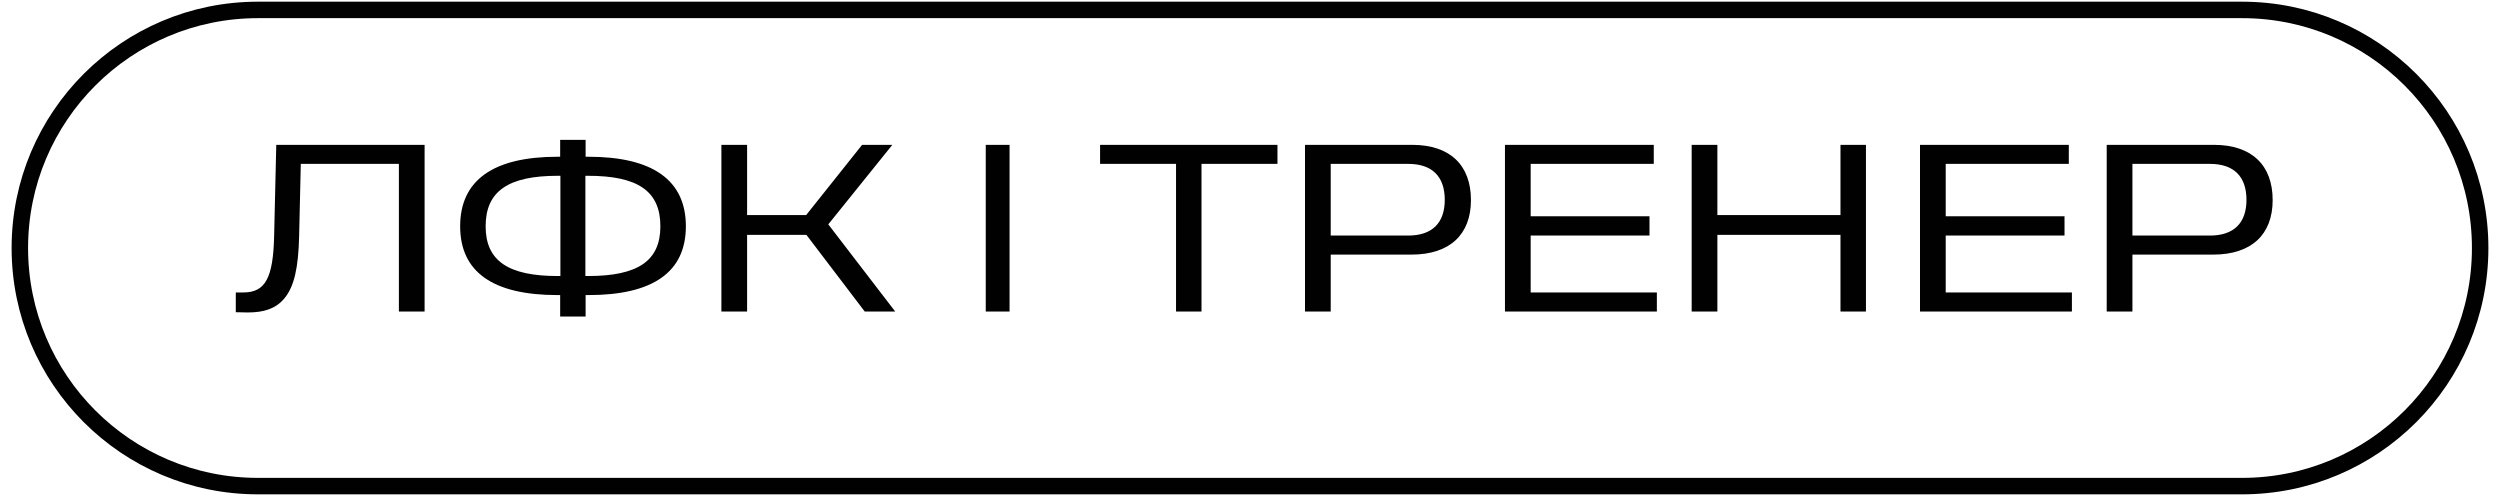
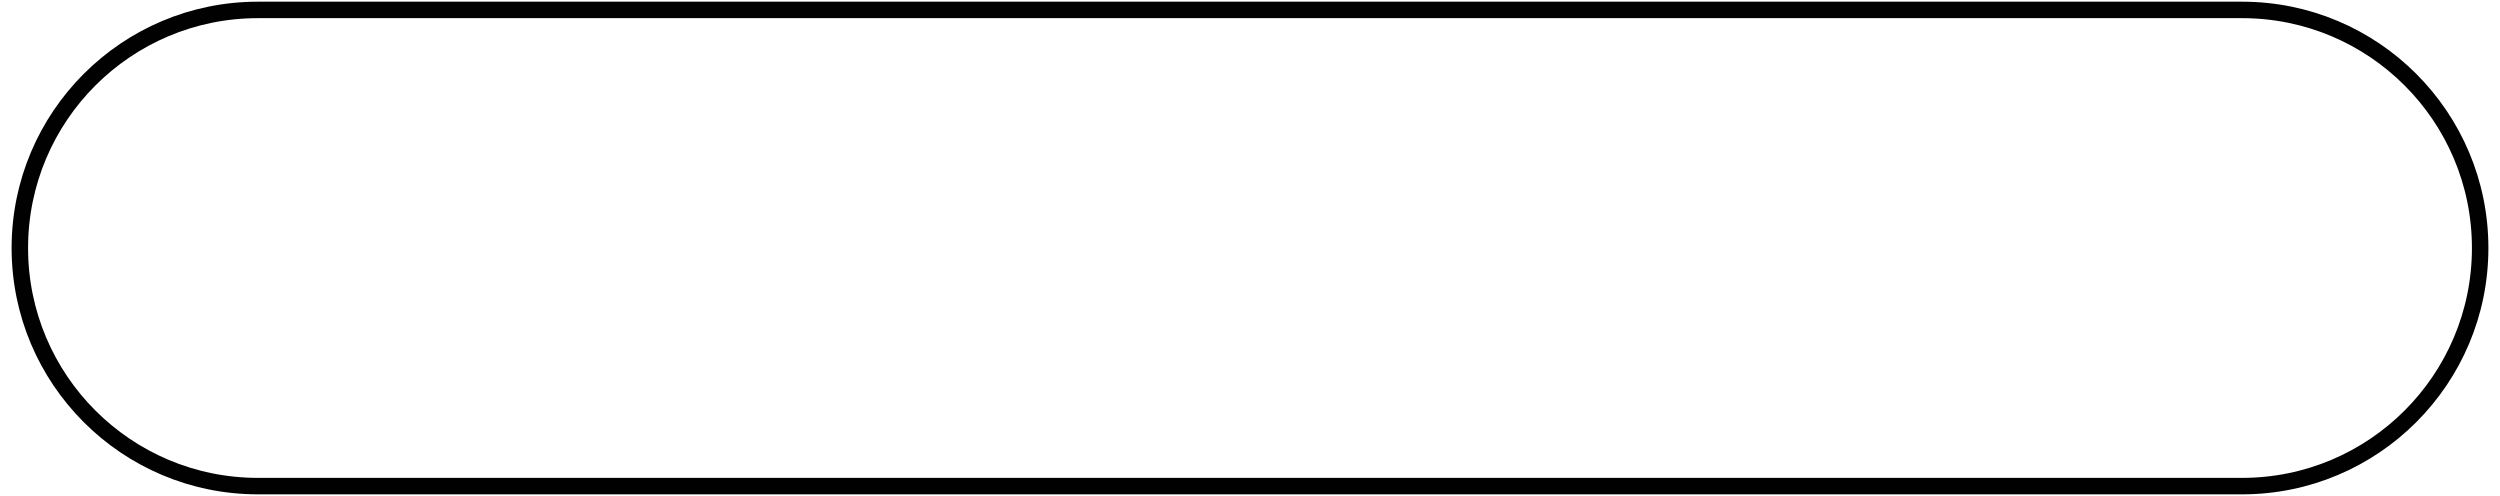
<svg xmlns="http://www.w3.org/2000/svg" width="126" height="25" viewBox="0 0 126 25" fill="none">
-   <path d="M11.884 15.736V14.74H12.268C13.372 14.74 13.768 14.008 13.816 11.896L13.924 7.3H21.4V15.7H20.104V8.26H15.16L15.076 11.896C15.04 13.504 14.824 14.452 14.332 15.04C13.9 15.556 13.312 15.748 12.484 15.748L11.884 15.736ZM28.099 14.872C24.86 14.872 23.192 13.72 23.192 11.404C23.192 9.076 24.872 7.9 28.099 7.9H28.232V7.048H29.515V7.9H29.66C32.888 7.9 34.568 9.076 34.568 11.404C34.568 13.72 32.9 14.872 29.66 14.872H29.515V15.952H28.232V14.872H28.099ZM24.476 11.404C24.476 13.156 25.628 13.912 28.111 13.912H28.244V8.86H28.111C25.628 8.86 24.476 9.628 24.476 11.404ZM33.283 11.404C33.283 9.628 32.144 8.86 29.636 8.86H29.503V13.912H29.636C32.144 13.912 33.283 13.156 33.283 11.404ZM43.582 15.7L40.642 11.836H37.654V15.7H36.358V7.3H37.654V10.84H40.63L43.45 7.3H44.974L41.746 11.308L45.118 15.7H43.582ZM50.882 15.7H49.682V7.3H50.882V15.7ZM59.272 15.7V8.26H55.444V7.3H64.384V8.26H60.556V15.7H59.272ZM65.772 15.7V7.3H71.172C73.104 7.3 74.136 8.344 74.136 10.084C74.136 11.812 73.08 12.832 71.136 12.832H67.068V15.7H65.772ZM72.816 10.072C72.816 8.884 72.168 8.26 70.98 8.26H67.068V11.872H70.98C72.168 11.872 72.816 11.248 72.816 10.072ZM75.85 15.7V7.3H83.35V8.26H77.146V10.9H83.134V11.872H77.146V14.74H83.506V15.7H75.85ZM85.26 15.7V7.3H86.556V10.84H92.76V7.3H94.044V15.7H92.76V11.836H86.556V15.7H85.26ZM96.768 15.7V7.3H104.268V8.26H98.064V10.9H104.052V11.872H98.064V14.74H104.424V15.7H96.768ZM106.178 15.7V7.3H111.578C113.51 7.3 114.542 8.344 114.542 10.084C114.542 11.812 113.486 12.832 111.542 12.832H107.474V15.7H106.178ZM113.222 10.072C113.222 8.884 112.574 8.26 111.386 8.26H107.474V11.872H111.386C112.574 11.872 113.222 11.248 113.222 10.072Z" fill="#010101" />
  <path d="M113 0.5H13C6.373 0.5 1 5.873 1 12.5C1 19.127 6.373 24.5 13 24.5H113C119.627 24.5 125 19.127 125 12.5C125 5.873 119.627 0.5 113 0.5Z" stroke="#010101" stroke-width="0.83" stroke-miterlimit="10" stroke-linecap="round" />
</svg>